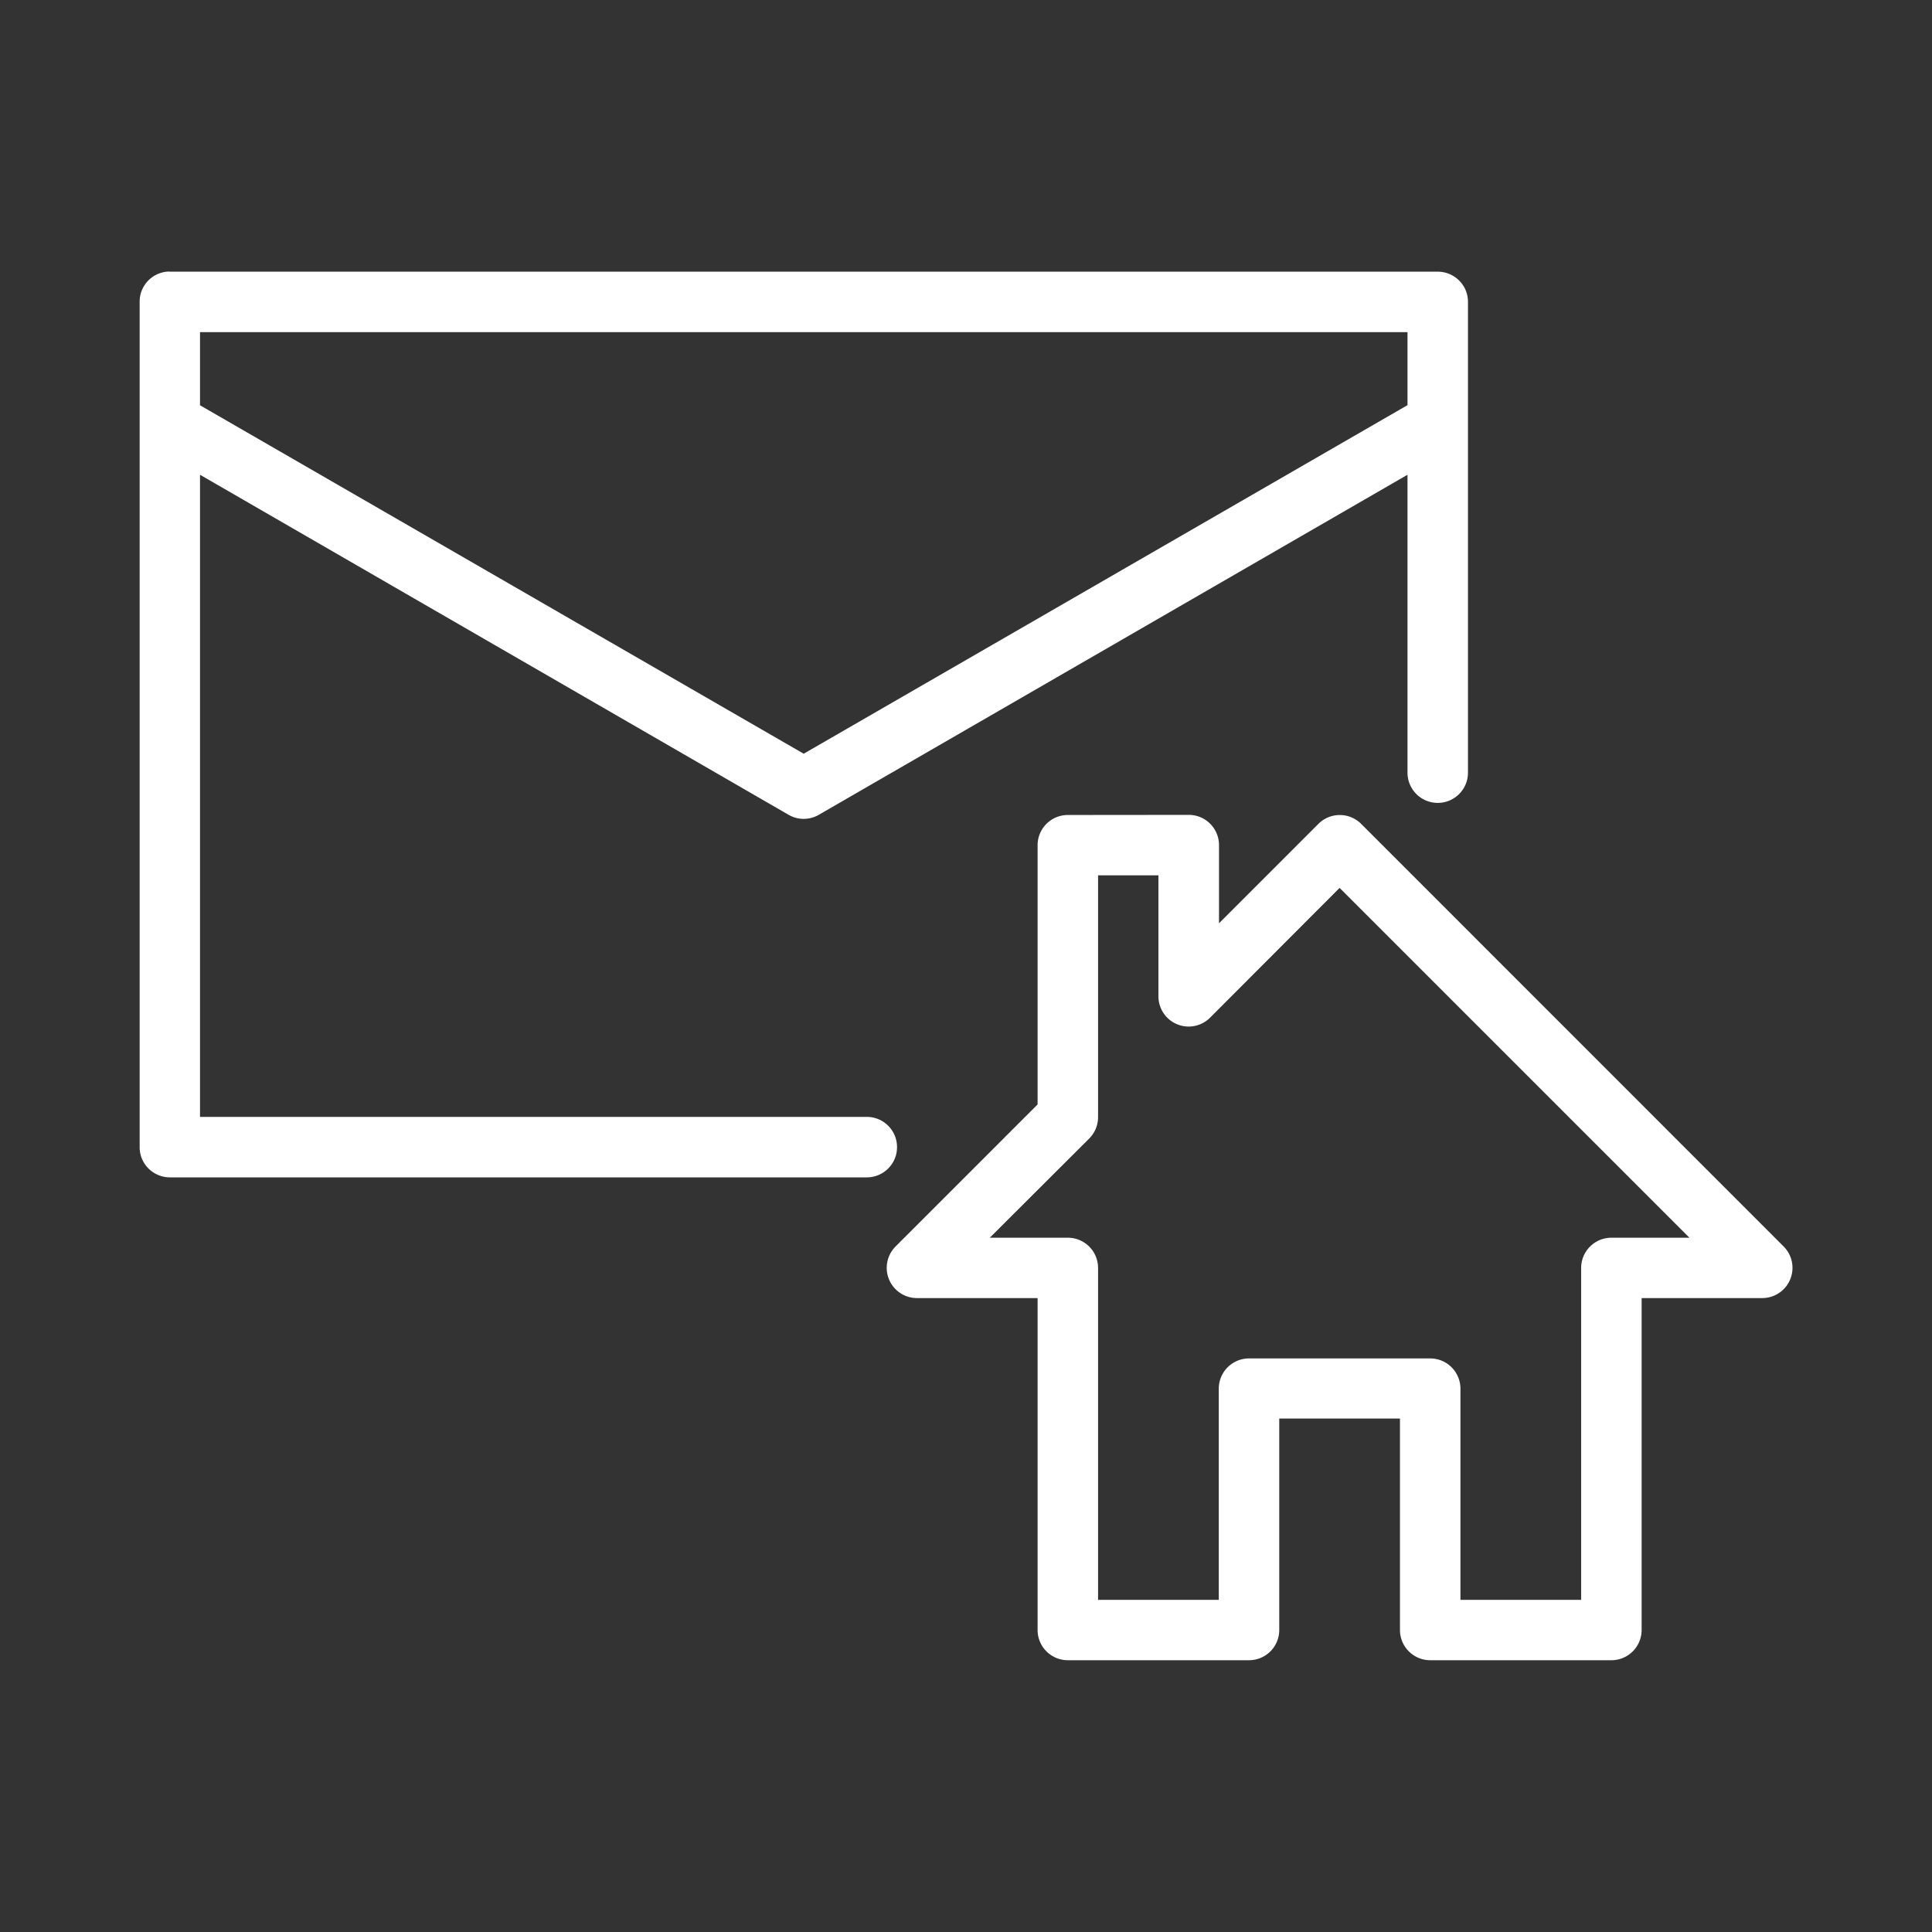
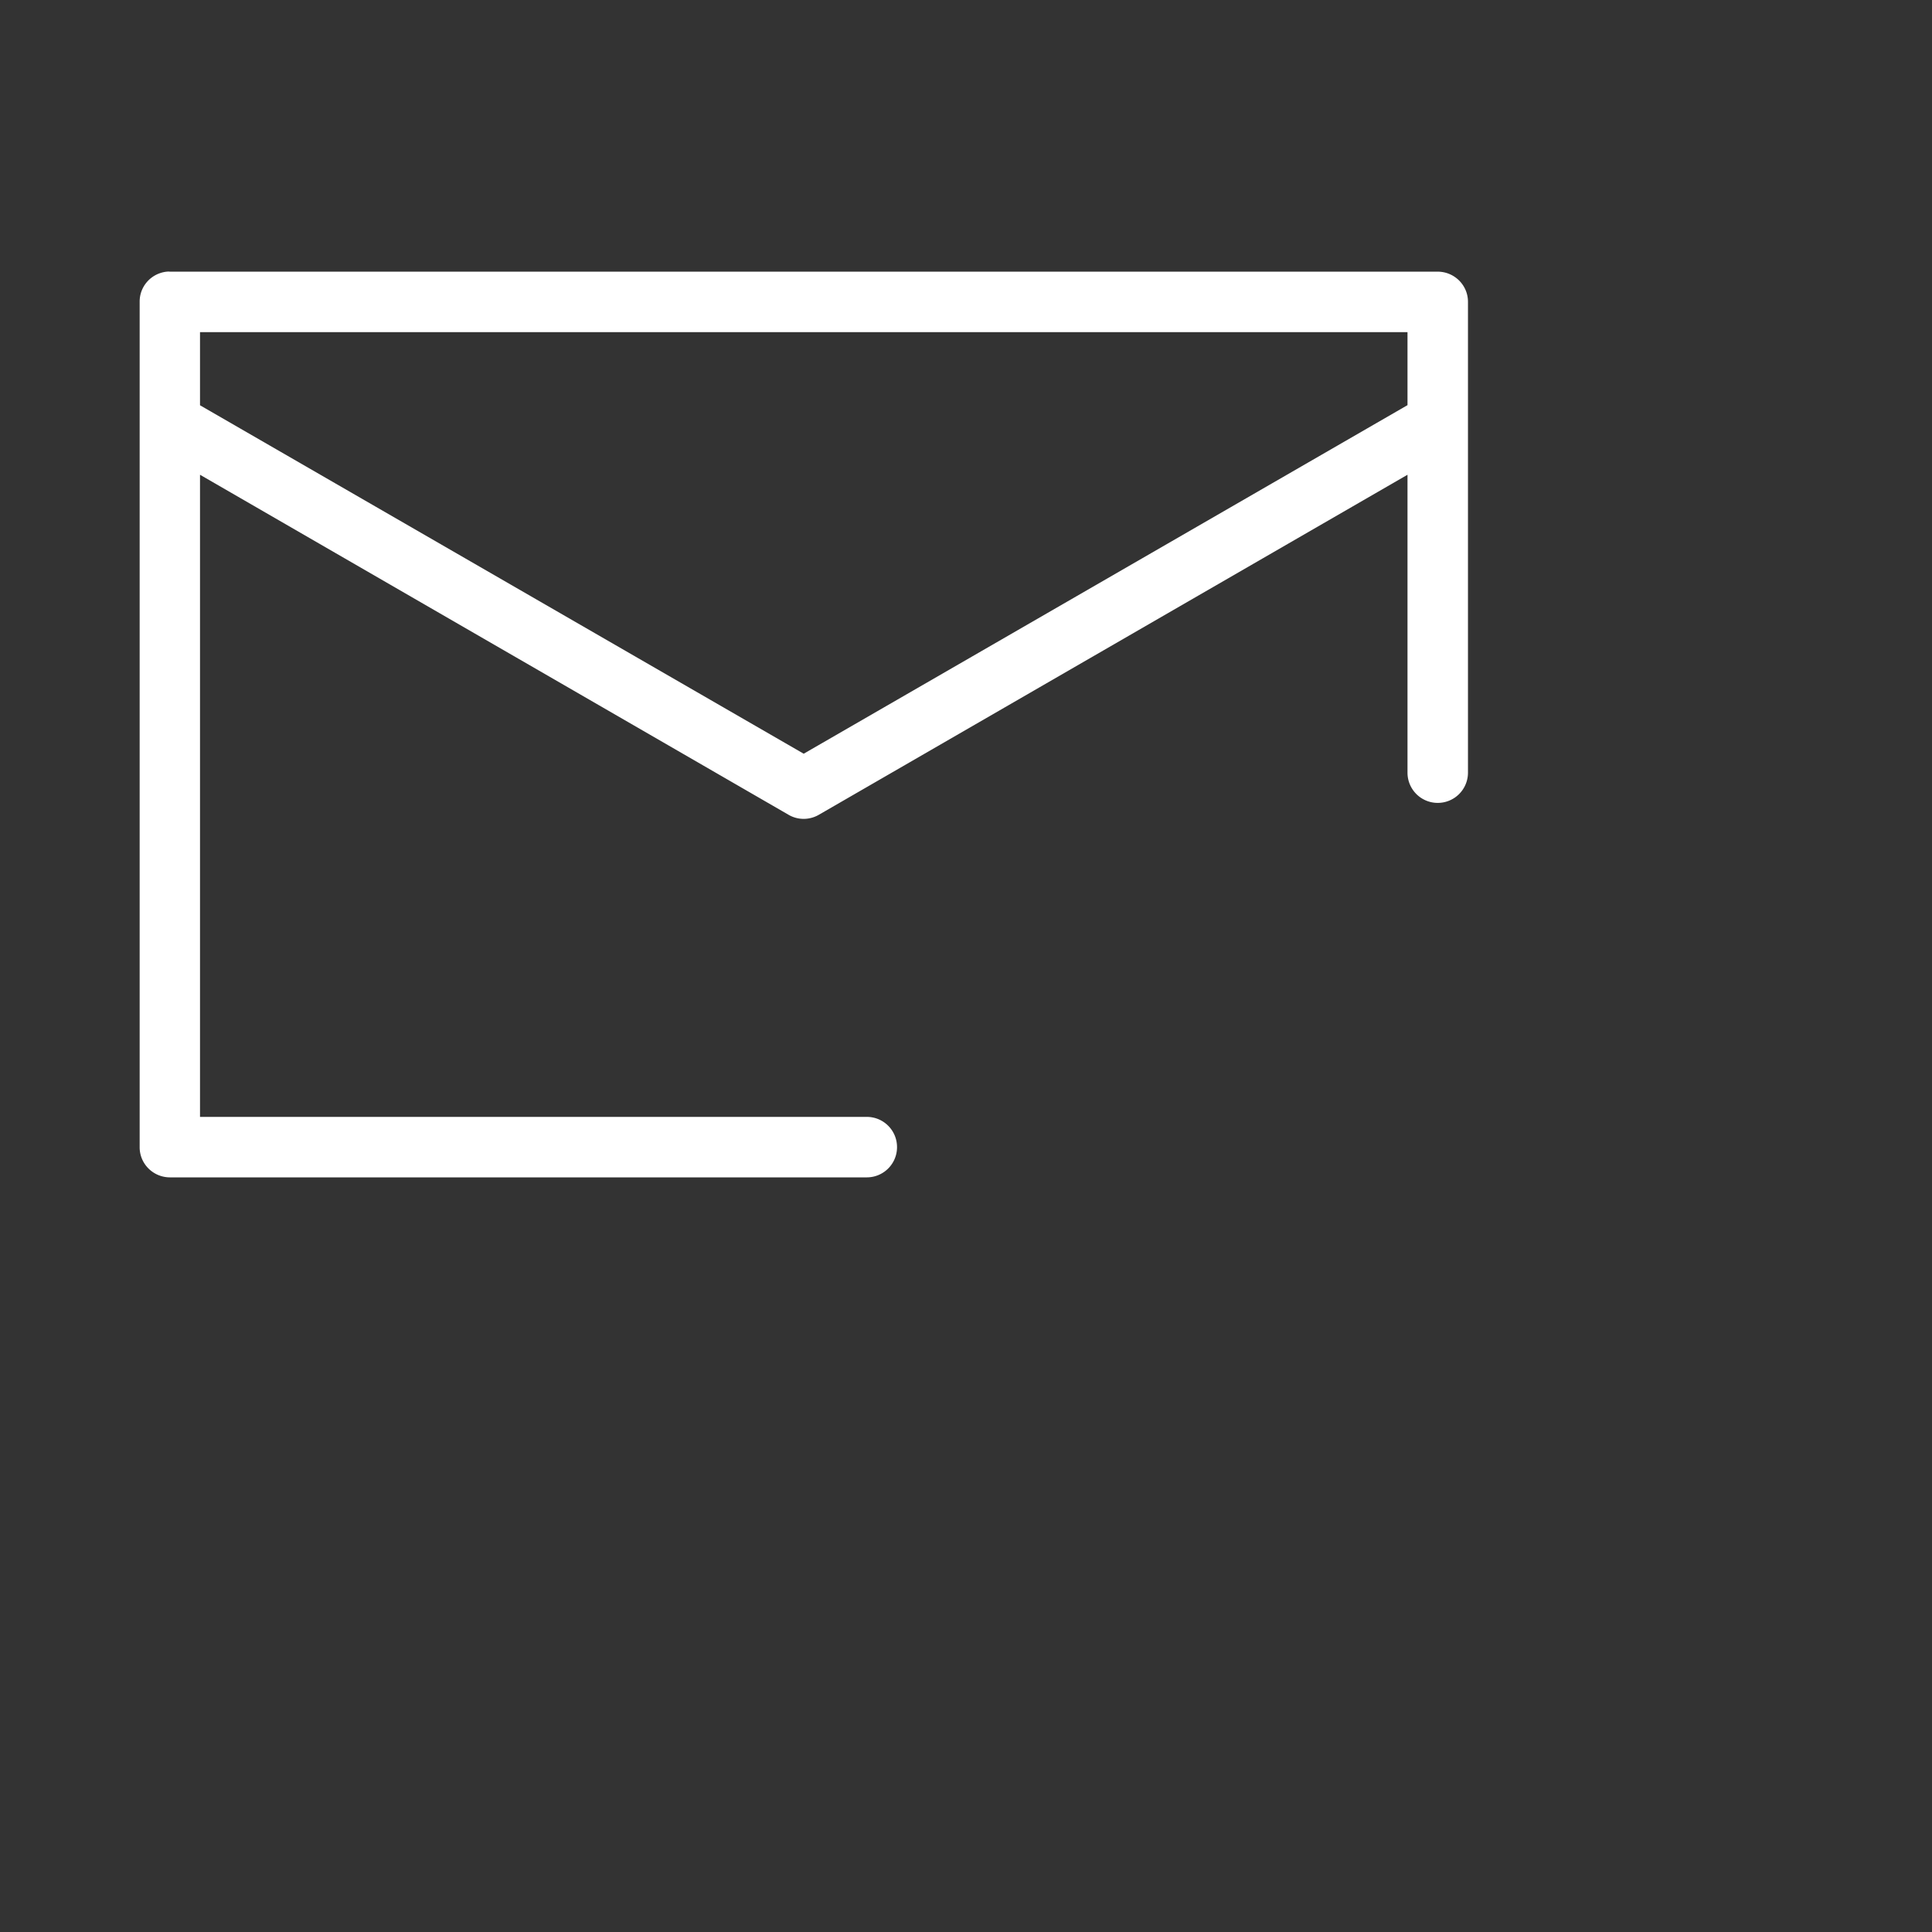
<svg xmlns="http://www.w3.org/2000/svg" version="1.1" width="300" viewBox="0 0 16.933 16.933" height="300" id="svg8">
  <rect x="0" y="0" width="16.933" height="16.933" fill="#333333" stroke="none" />
  <g transform="matrix(1,0,0,1,0,0)" height="100%" width="100%">
    <g transform="translate(0 -280.067)" id="layer1">
-       <path stroke-opacity="1" stroke="none" data-original-color="#000000ff" fill-opacity="1" fill="#ffffff" paint-order="normal" d="m9.36 287.21a.265.265 0 0 0 -.266.266v2.271l-1.244 1.244a.265.265 0 0 0 .186.453h1.058v2.91a.265.265 0 0 0 .266.264h1.588a.265.265 0 0 0 .264-.264v-1.854h1.058v1.854a.265.265 0 0 0 .264.264h1.588a.265.265 0 0 0 .266-.264v-2.91h1.058a.265.265 0 0 0 .186-.453l-3.702-3.703a.265.265 0 0 0 -.375 0l-.871.871v-.684a.265.265 0 0 0 -.264-.266zm.264.529h.529v1.059a.265.265 0 0 0 .453.188l1.135-1.137 3.066 3.066h-.685a.265.265 0 0 0 -.264.264v2.91h-1.058v-1.852a.265.265 0 0 0 -.266-.264h-1.586a.265.265 0 0 0 -.266.264v1.852h-1.058v-2.91a.265.265 0 0 0 -.264-.264h-.685l.873-.871a.265.265 0 0 0 .076-.188z" id="path1209" />
      <path stroke-opacity="1" stroke="none" data-original-color="#000000ff" fill-opacity="1" fill="#ffffff" paint-order="normal" d="m1.462 282.448c-.136.014-.239.128-.238.264v7.408c-.001.146.117.265.264.266h6.109c.146 0 .265-.118.265-.265 0-.146-.118-.265-.265-.265h-5.844v-5.628l5.158 2.98c.082.048.183.048.266 0l5.159-2.98v2.611a.265.265 0 0 0 .265.265.265.265 0 0 0 .265-.265v-4.127c-0-.145-.118-.263-.264-.264h-11.114c-.008-.001-.017-.001-.025 0zm.291.53h10.583v.64l-5.292 3.055-5.291-3.054z" id="rect1211" />
    </g>
  </g>
</svg>